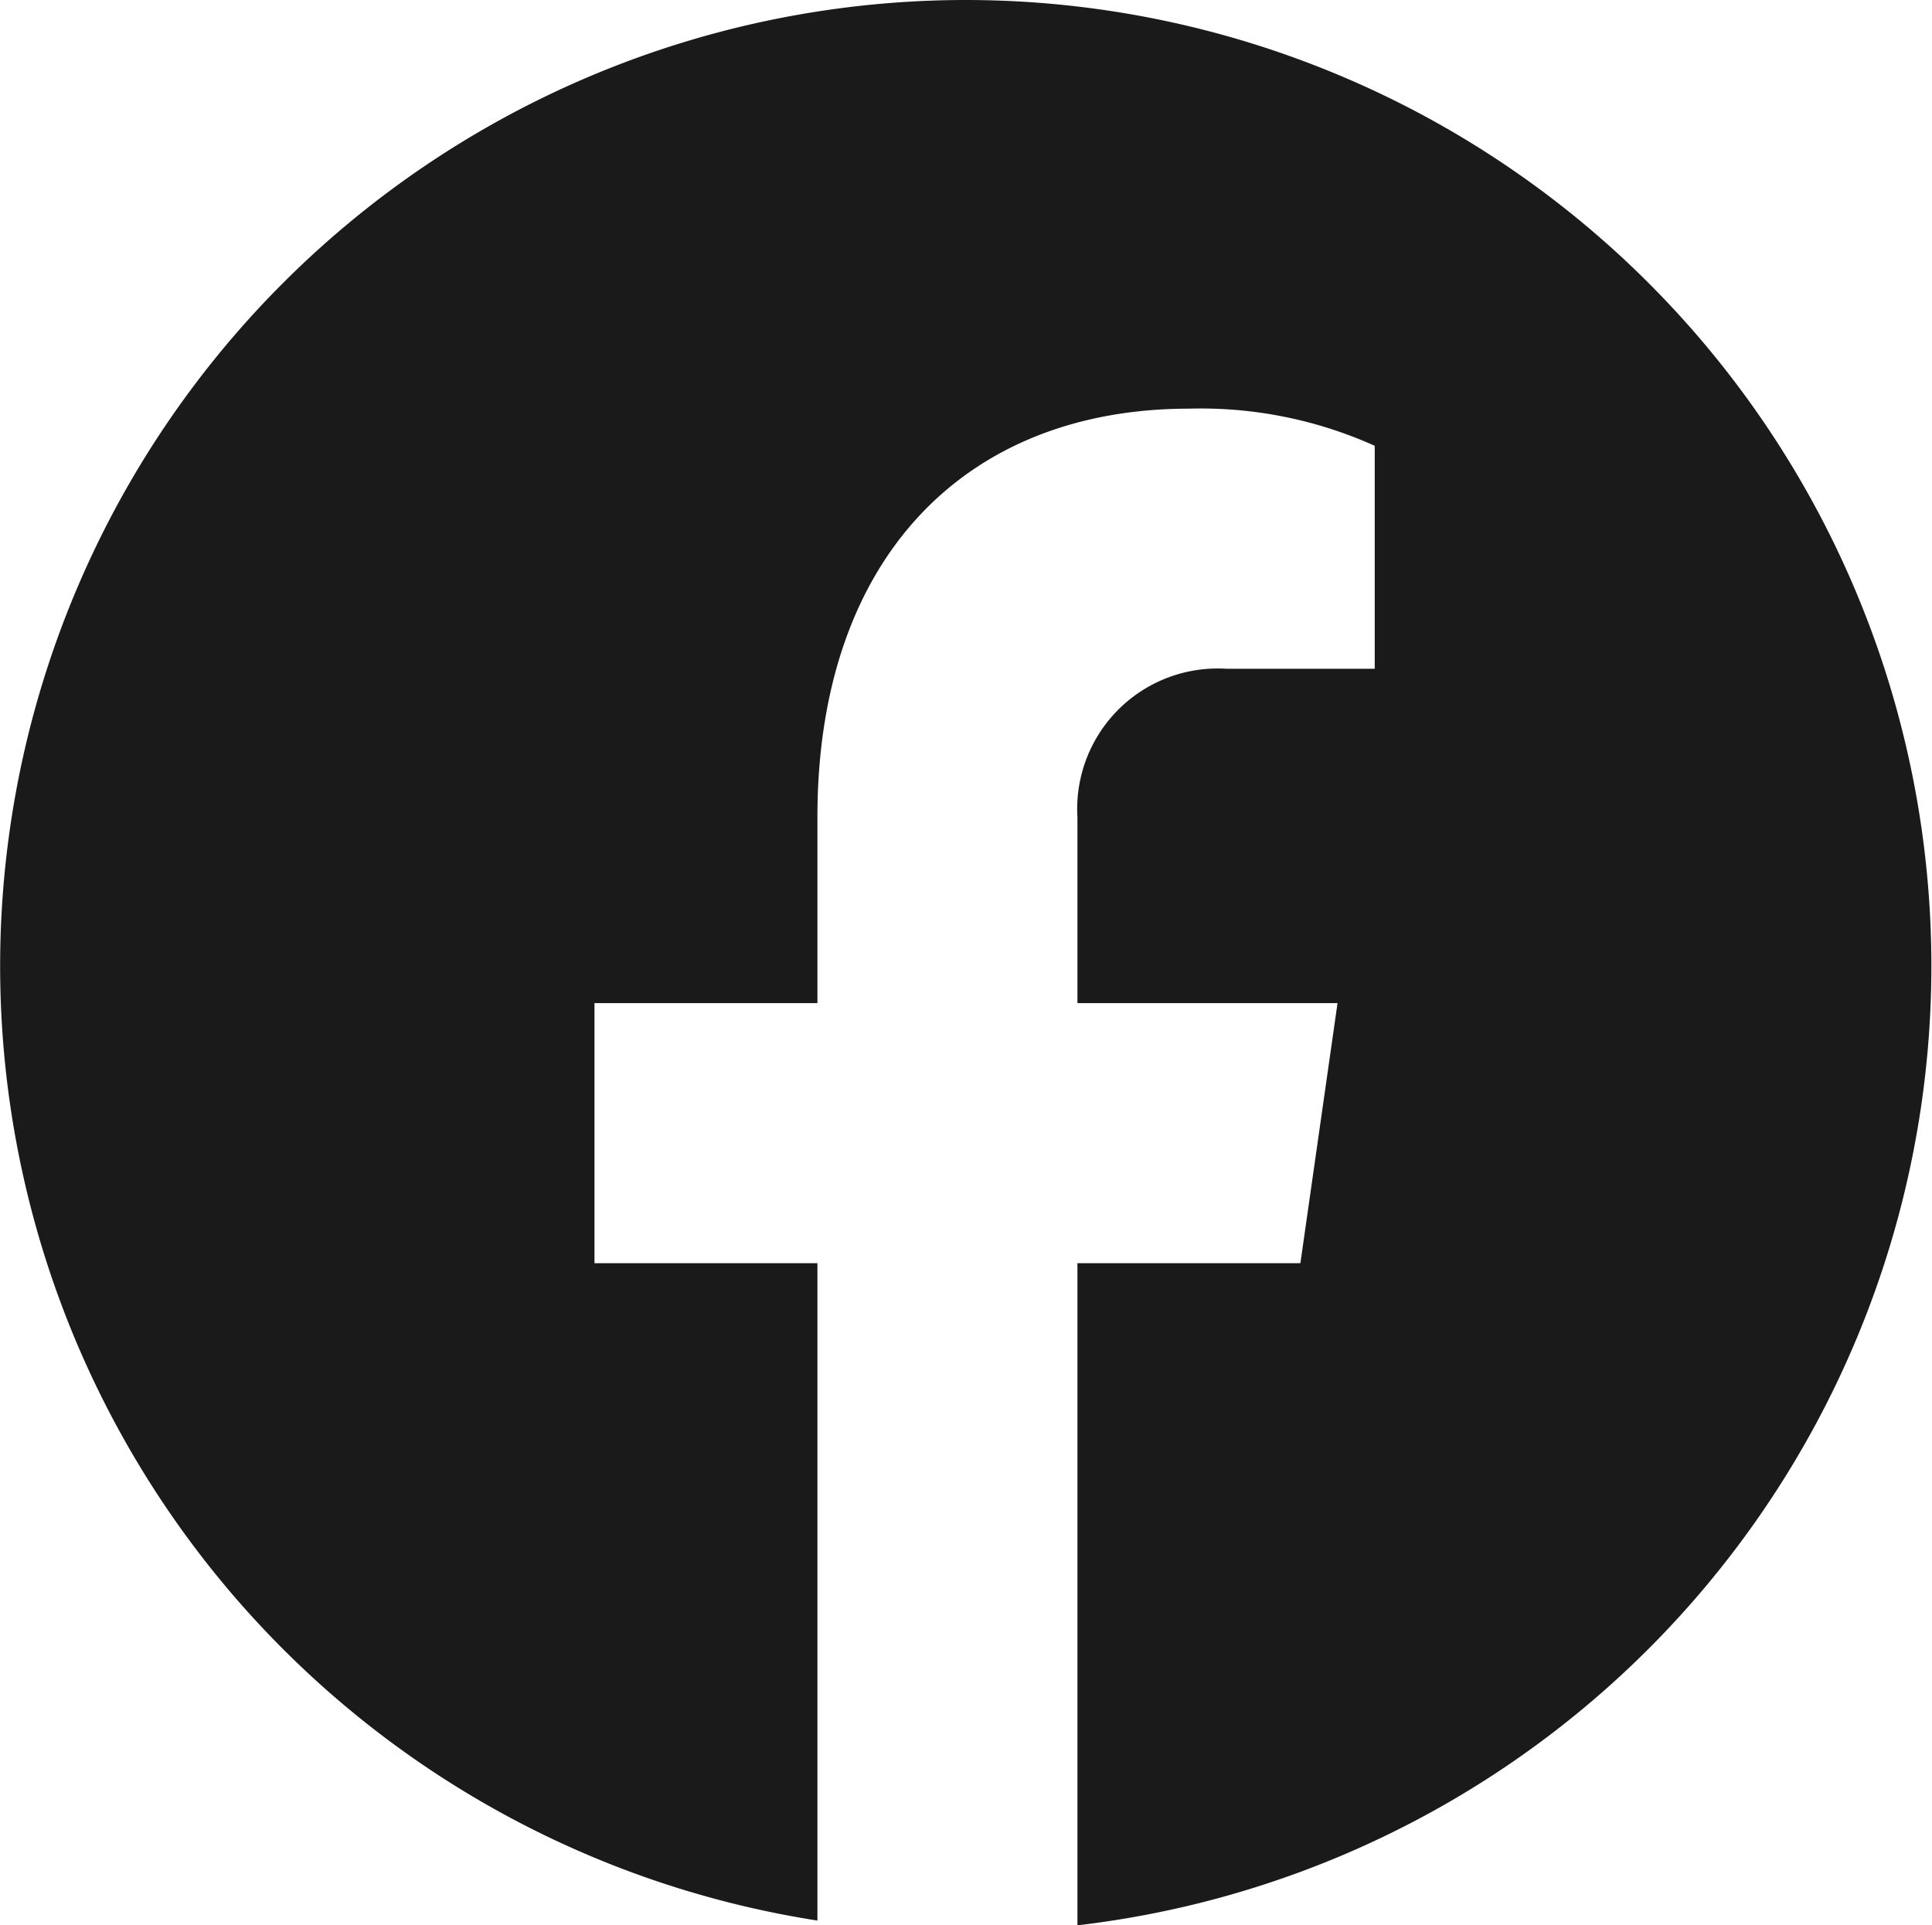
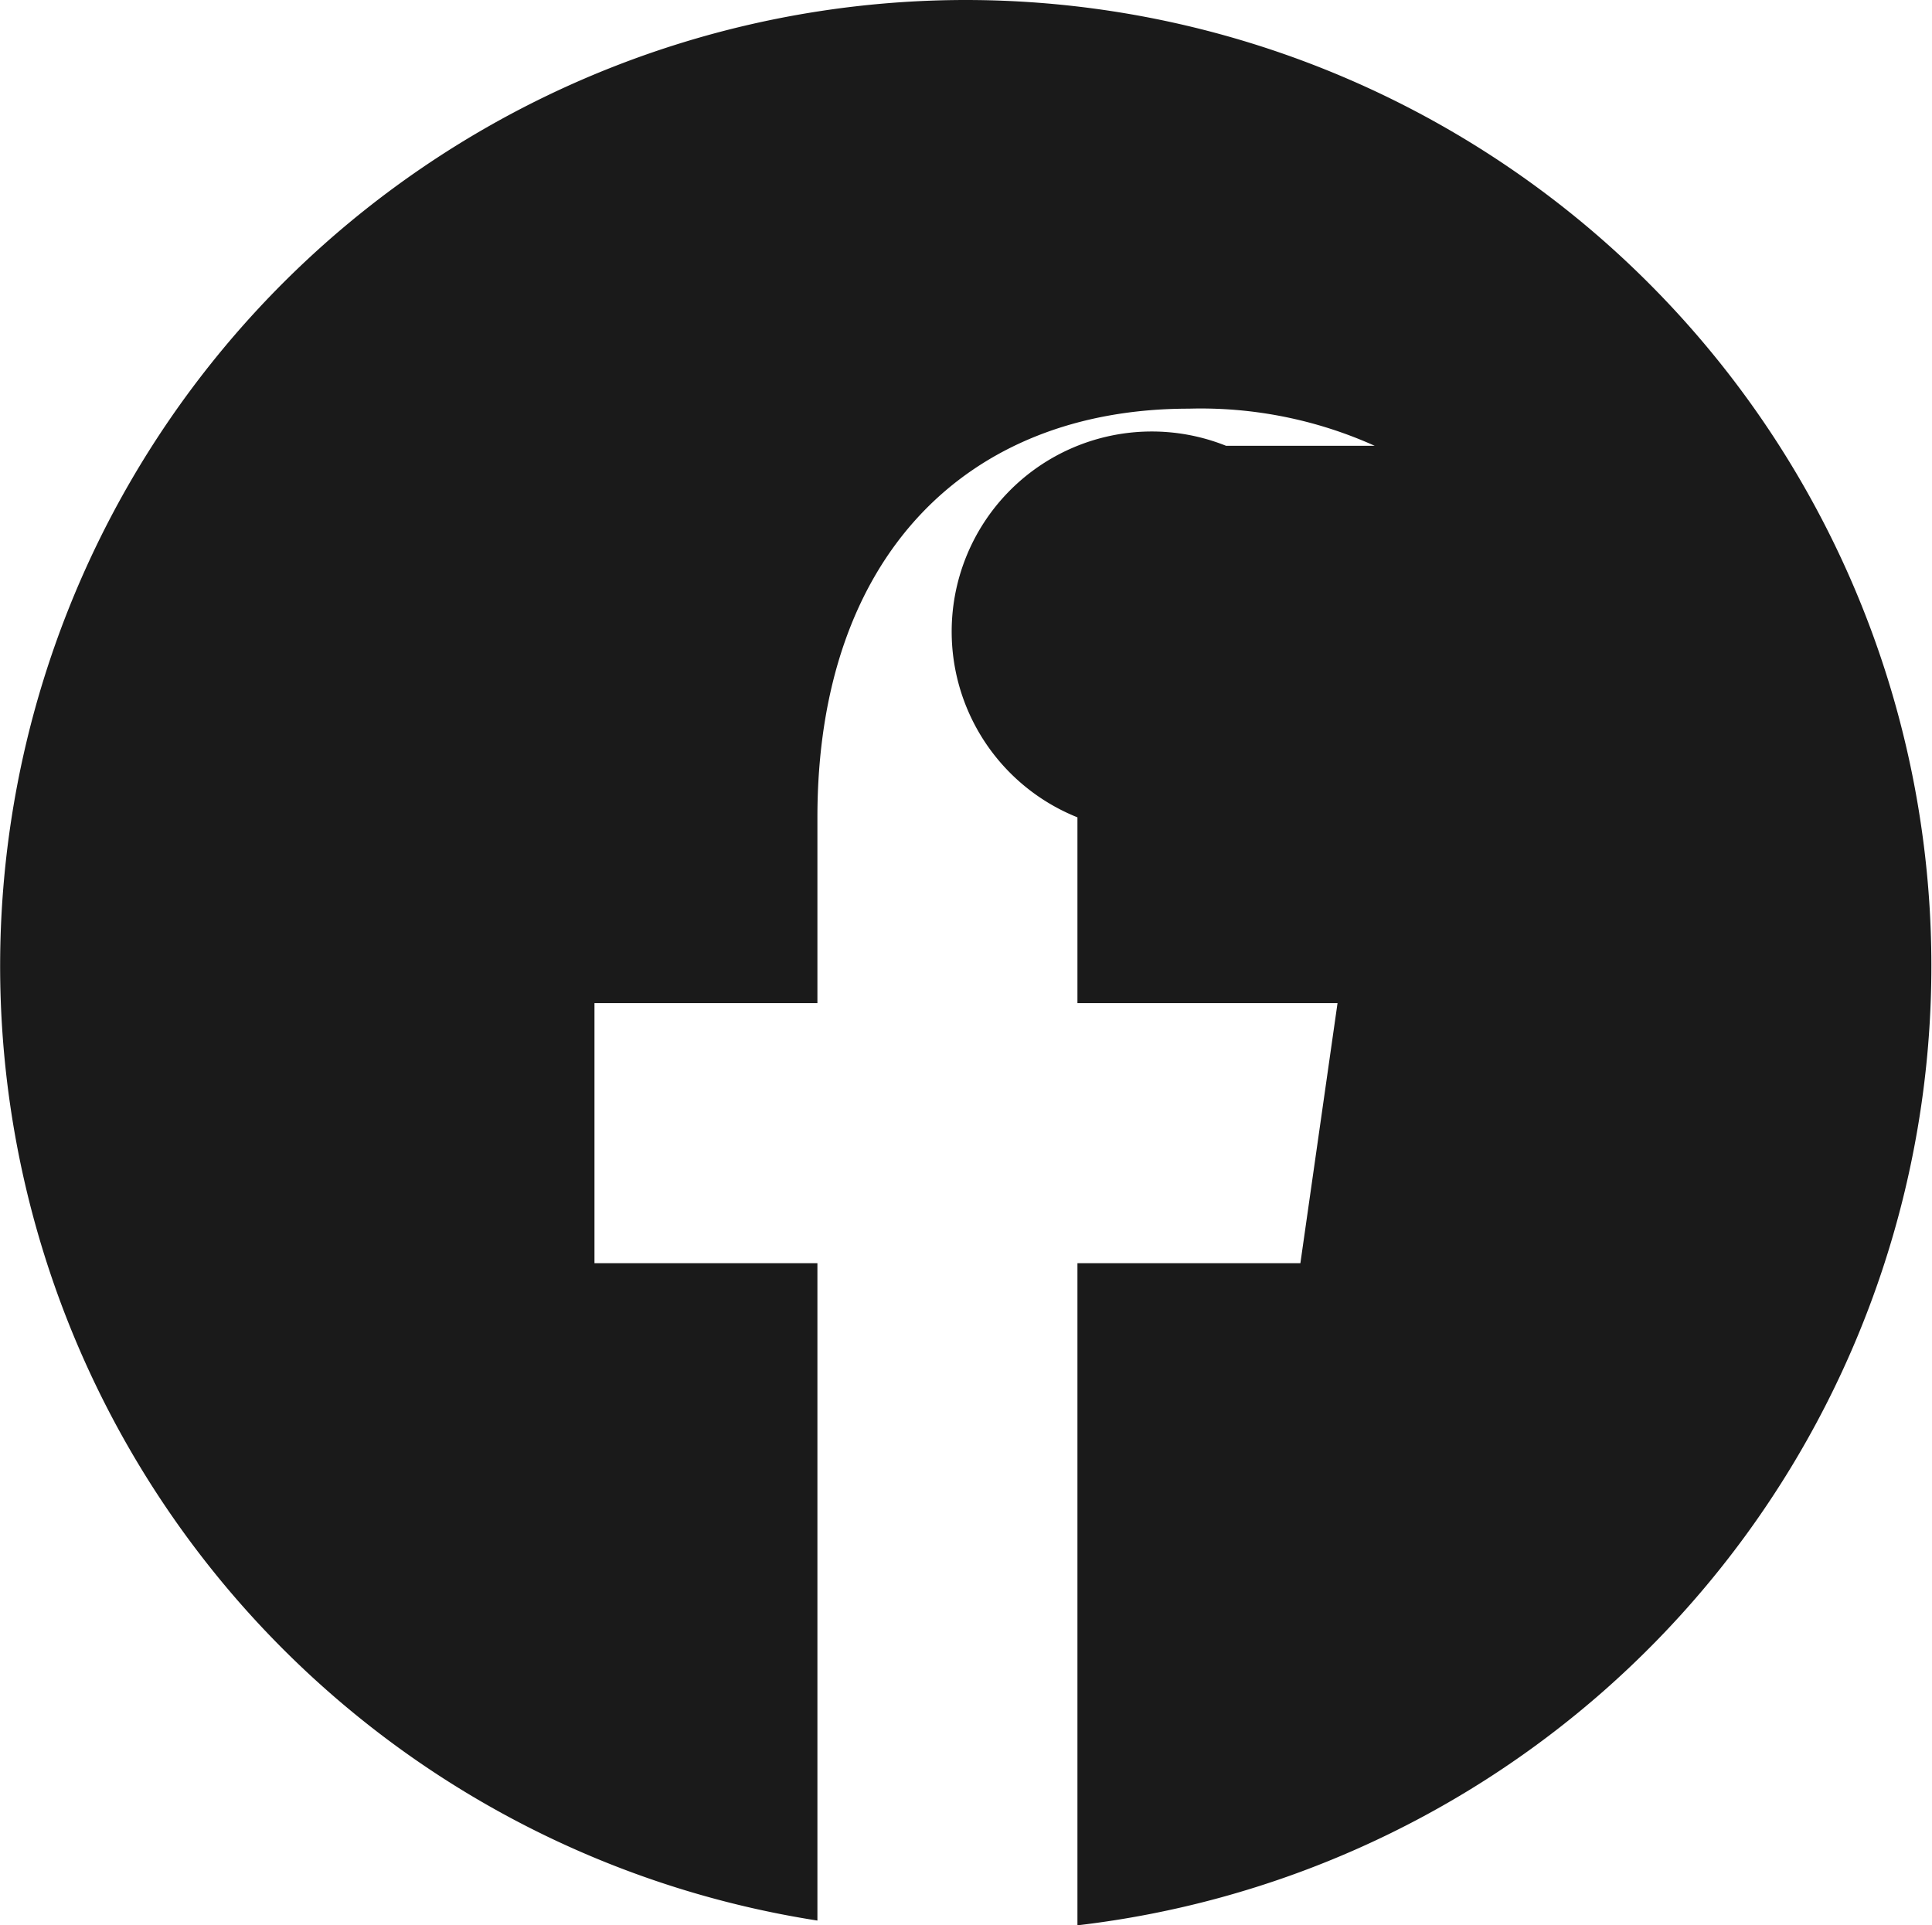
<svg xmlns="http://www.w3.org/2000/svg" width="30.842" height="30.736" viewBox="0 0 30.842 30.736">
-   <path id="icons8-フェイスブック" d="M21.421,6a15.422,15.422,0,0,0-2.372,30.66V26.166H15.49V22.014h3.559V19.048c0-4.152,2.372-6.524,5.931-6.524a6.761,6.761,0,0,1,2.966.593v3.559H25.573A2.242,2.242,0,0,0,23.2,19.048v2.966h4.152l-.593,4.152H23.2v10.57A15.42,15.42,0,0,0,21.421,6Z" transform="translate(-6 -6)" fill="#1a1a1a" />
+   <path id="icons8-フェイスブック" d="M21.421,6a15.422,15.422,0,0,0-2.372,30.66V26.166H15.49V22.014h3.559V19.048c0-4.152,2.372-6.524,5.931-6.524a6.761,6.761,0,0,1,2.966.593H25.573A2.242,2.242,0,0,0,23.2,19.048v2.966h4.152l-.593,4.152H23.2v10.57A15.42,15.42,0,0,0,21.421,6Z" transform="translate(-6 -6)" fill="#1a1a1a" />
</svg>